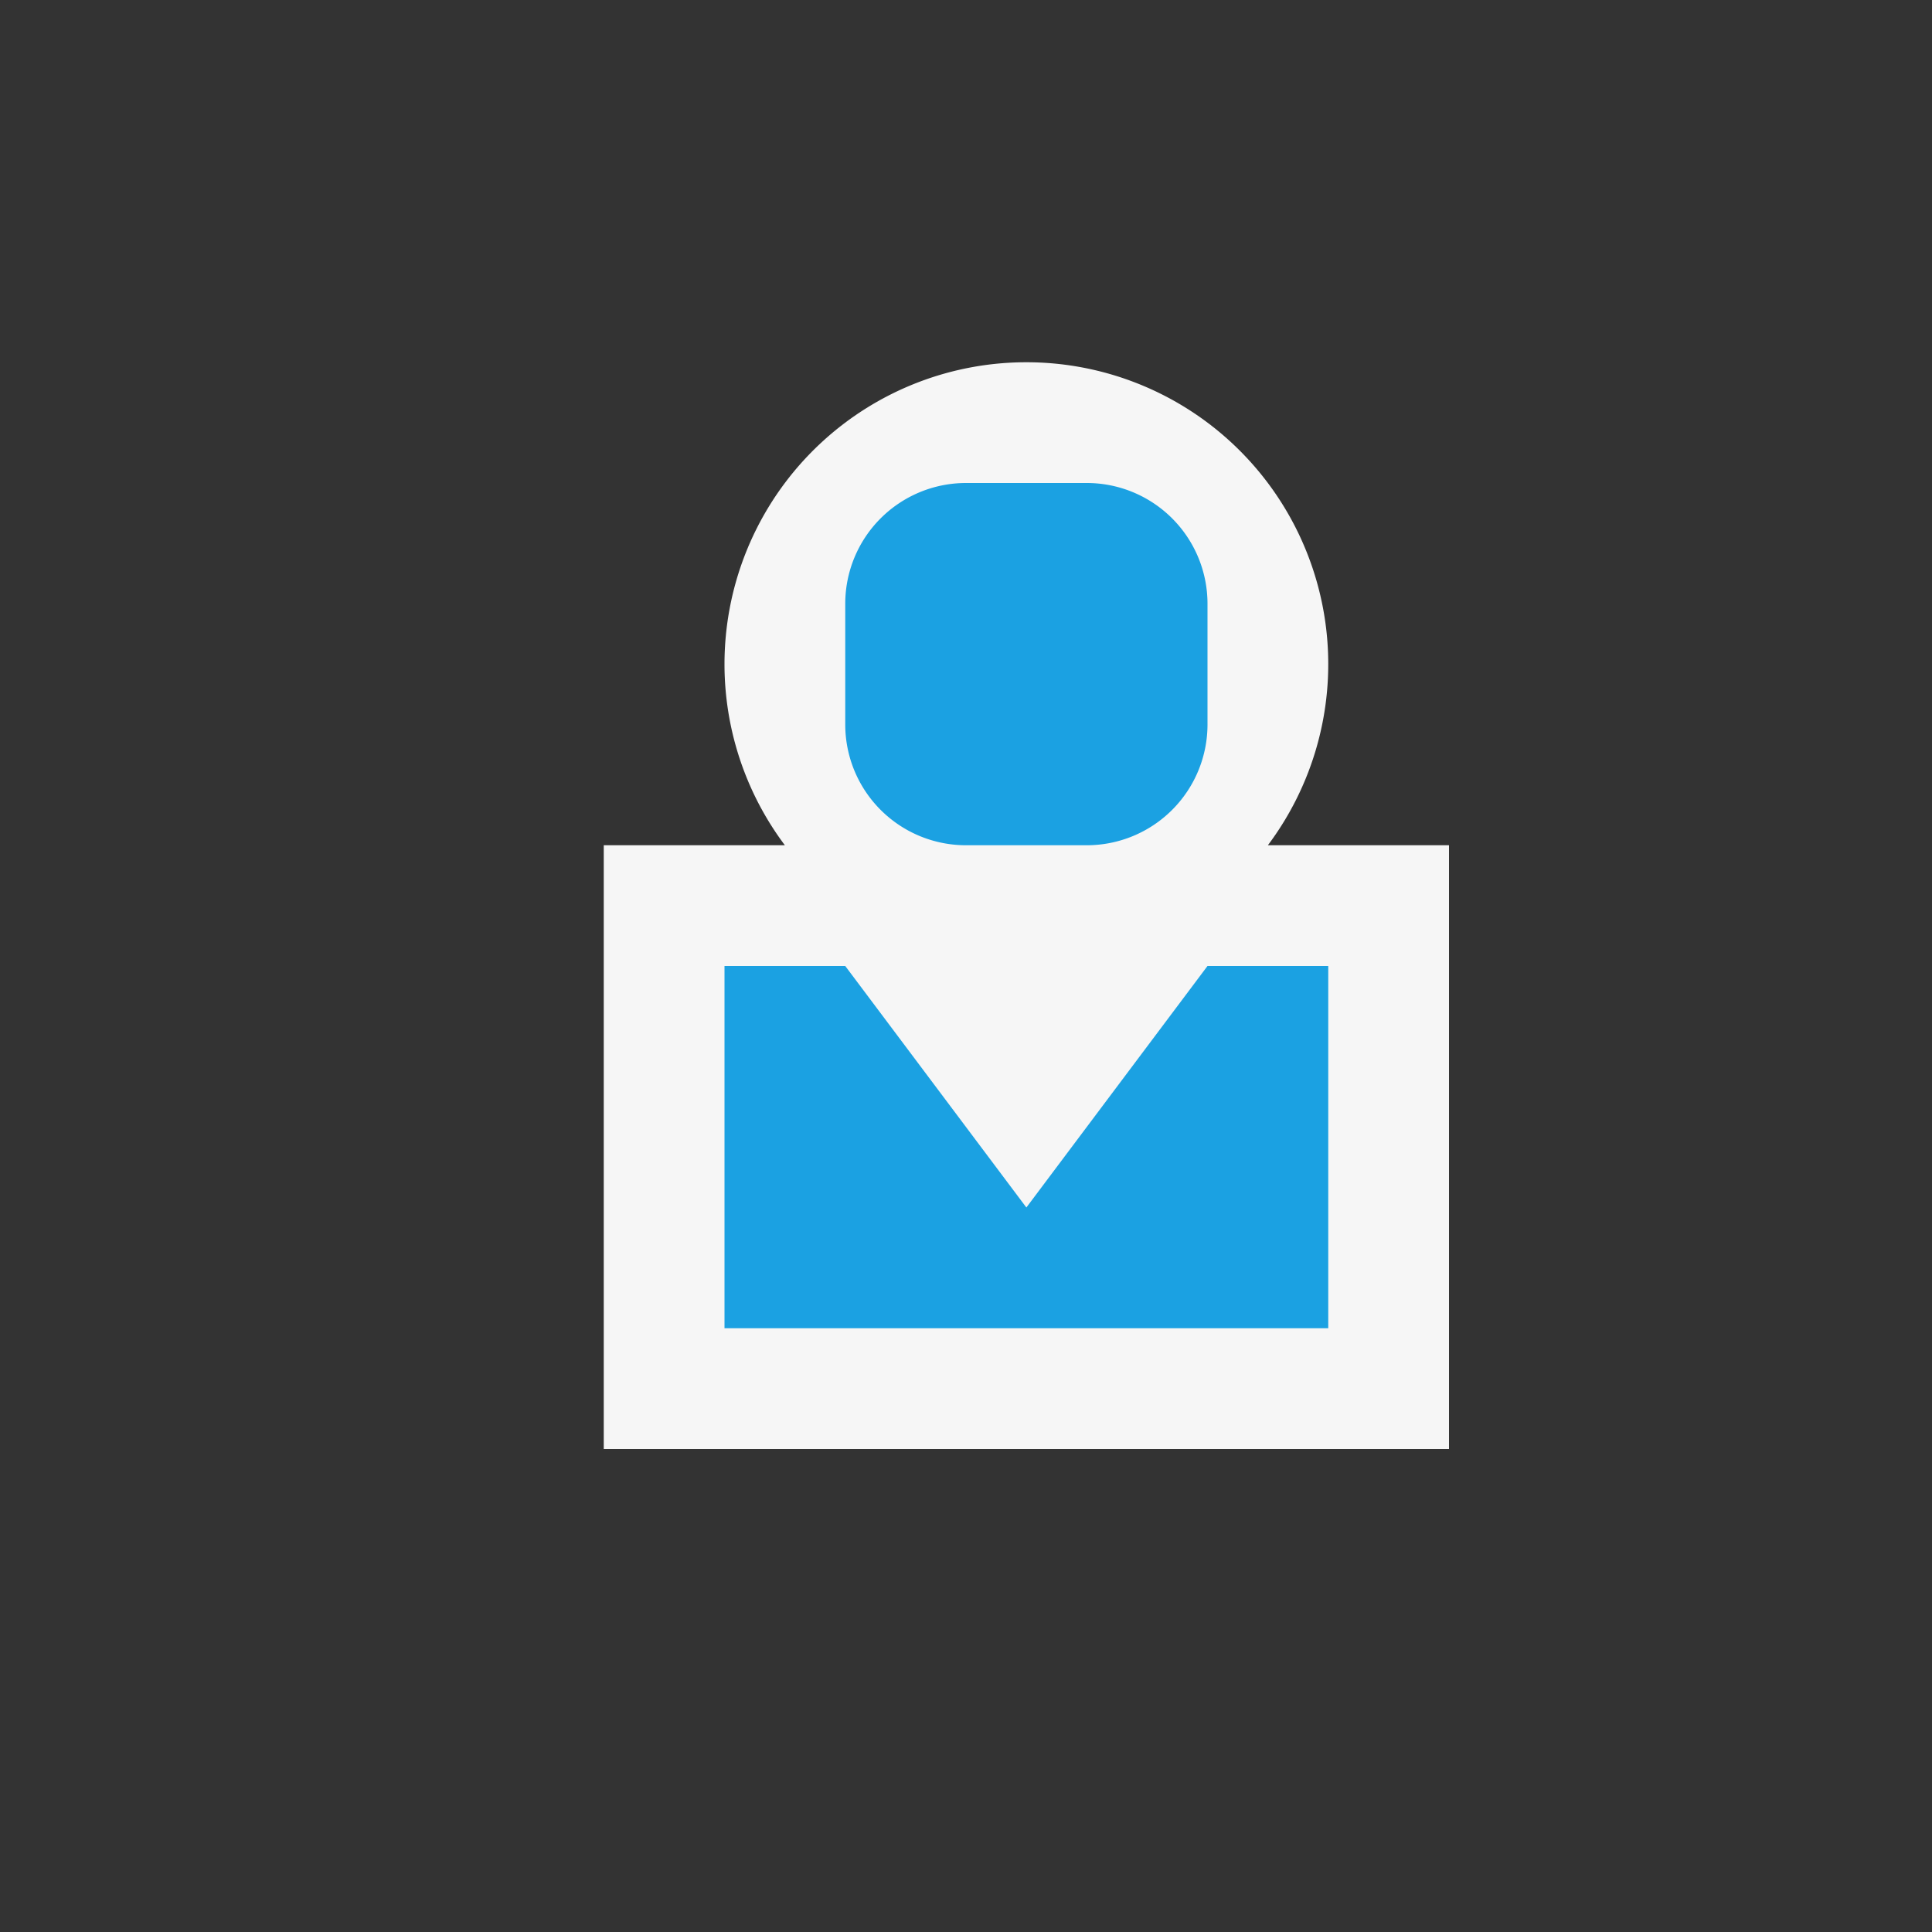
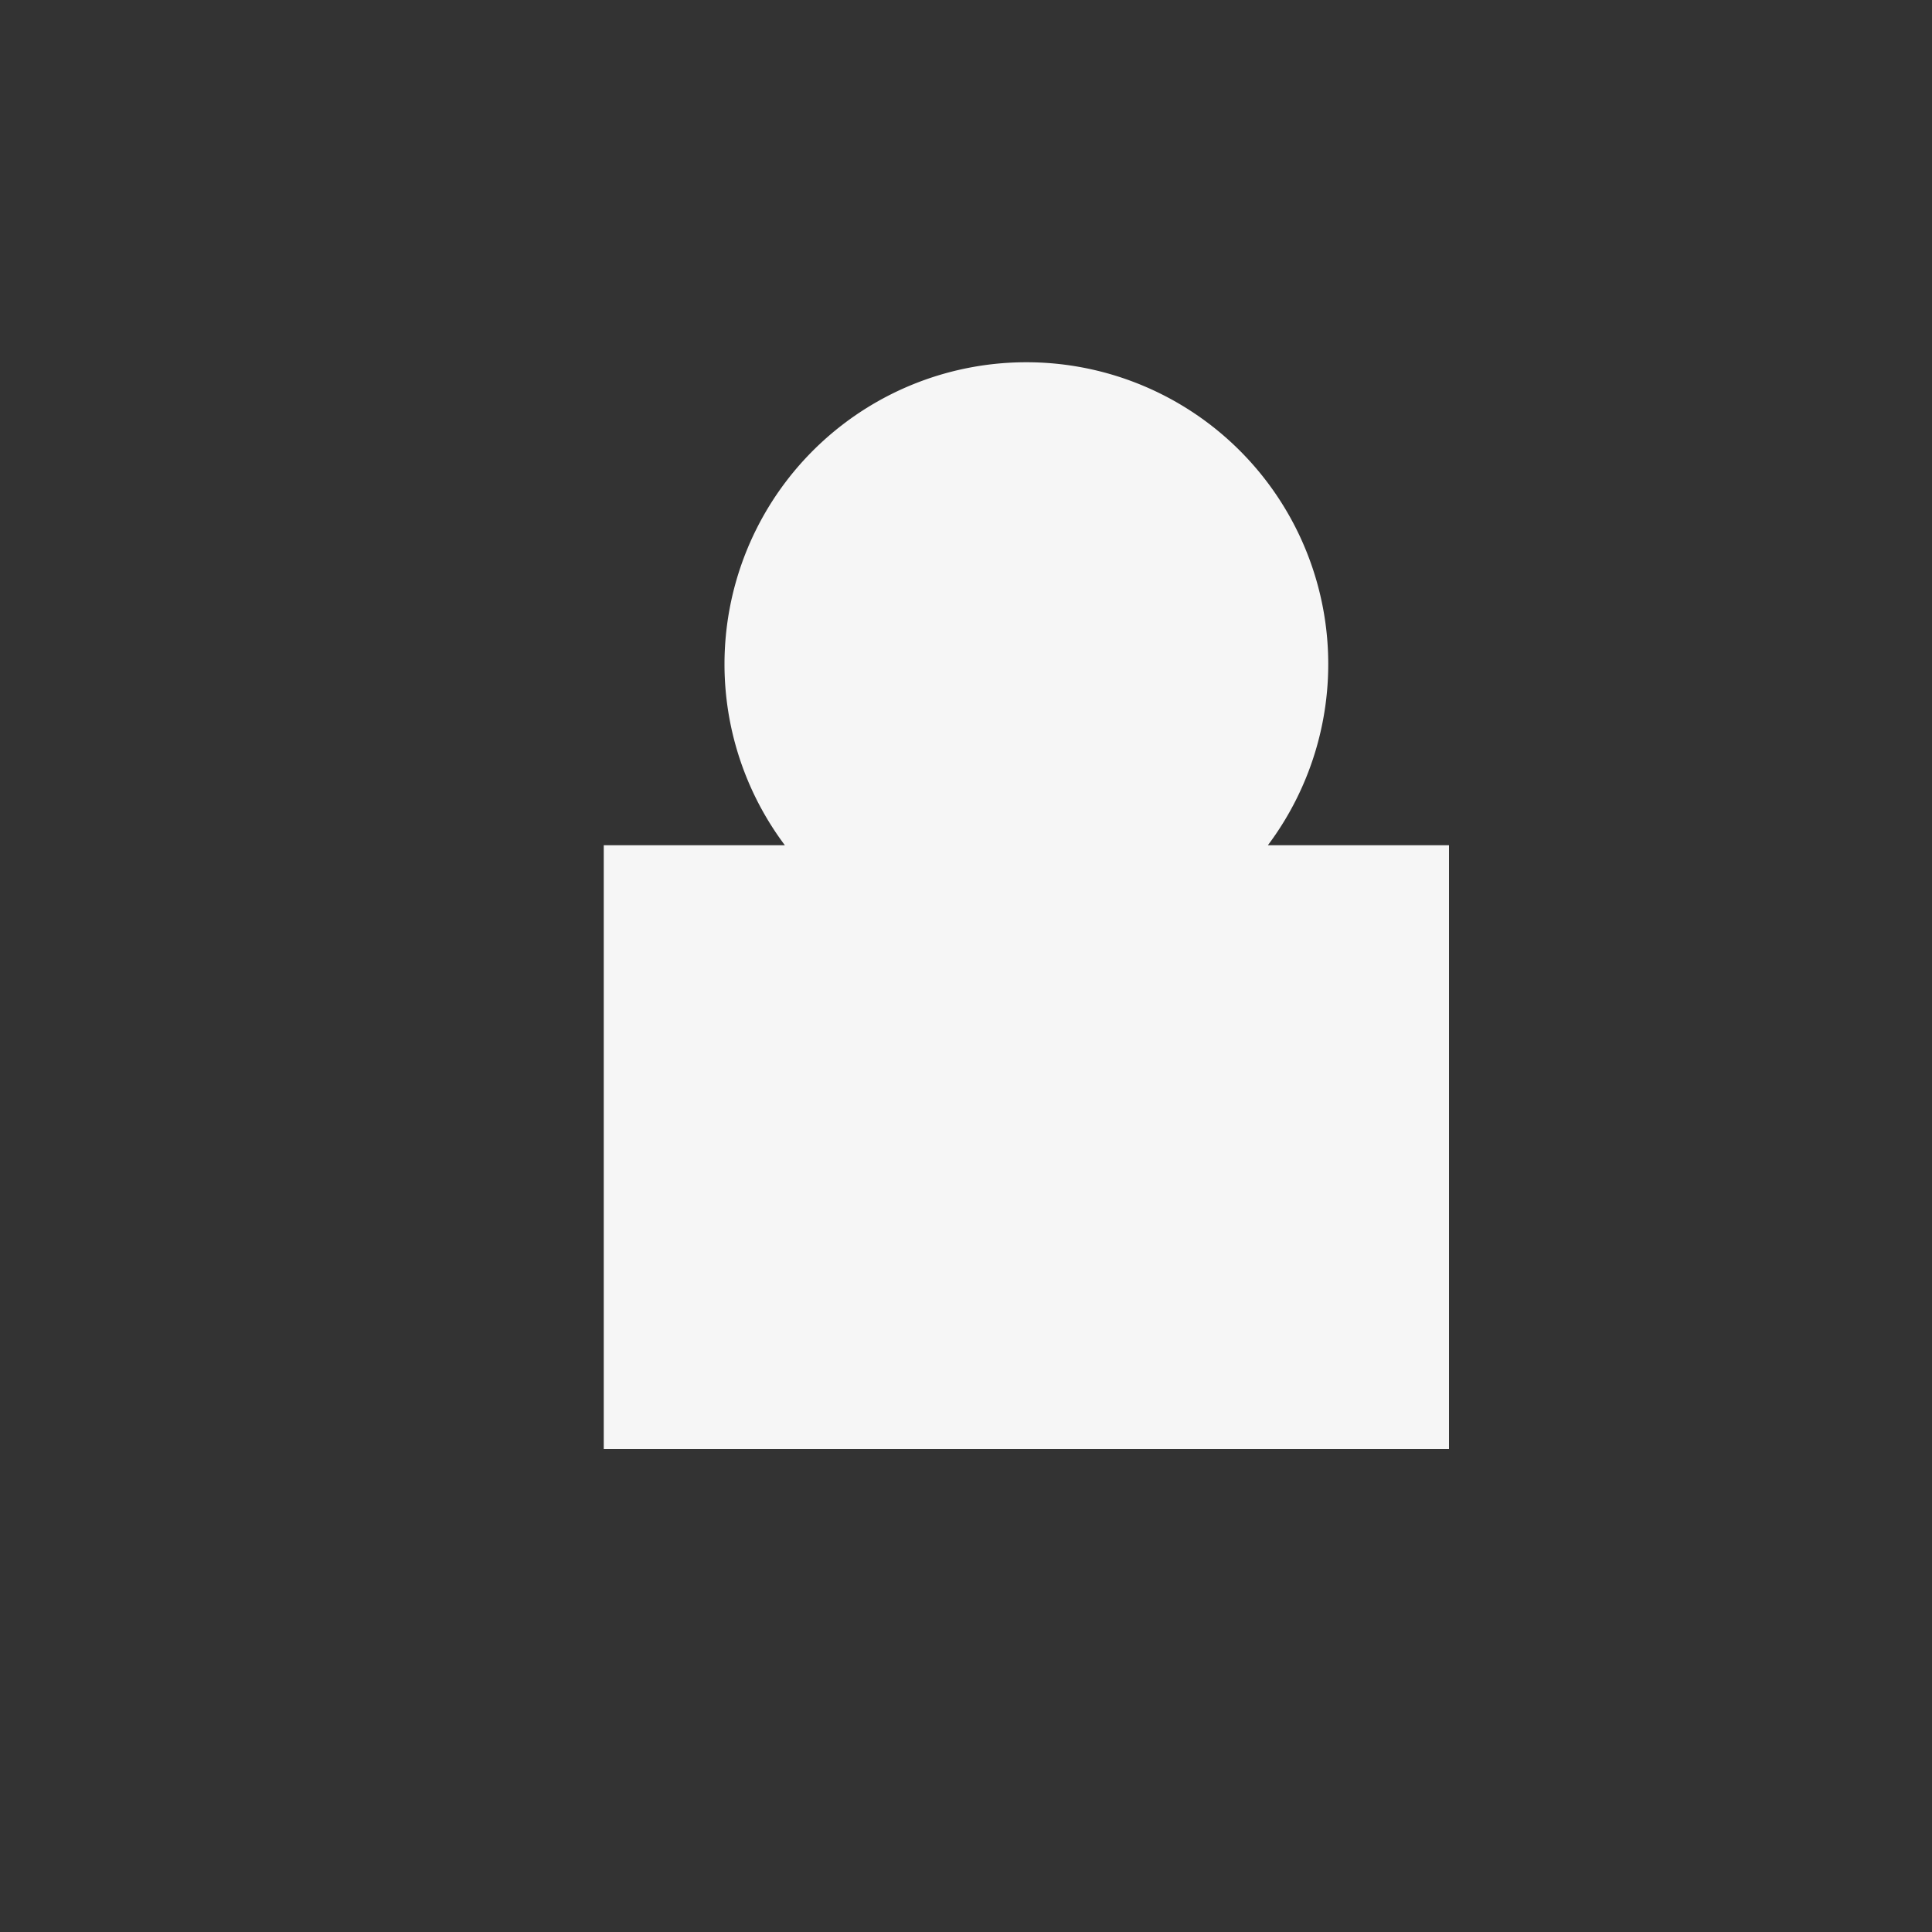
<svg xmlns="http://www.w3.org/2000/svg" viewBox="0 0 16 16">
  <rect x="0" y="0" width="16" height="16" fill="#333333" stroke="none" />
  <style>.st0{opacity:0}.st0,.st1{fill:#f6f6f6}.st2{fill:#1ba1e2}</style>
  <g id="outline">
-     <path class="st0" d="M0 0h16v16H0z" />
    <path class="st1" d="M10.5 7a2.5 2.5 0 1 0-4 0H5v5h7V7h-1.5z" />
  </g>
  <g id="icon_x5F_bg">
-     <path class="st2" d="M10 8l-1.5 2L7 8H6v3h5V8zM8 7h1a1 1 0 0 0 1-1V5a1 1 0 0 0-1-1H8a1 1 0 0 0-1 1v1a1 1 0 0 0 1 1z" />
-   </g>
+     </g>
</svg>